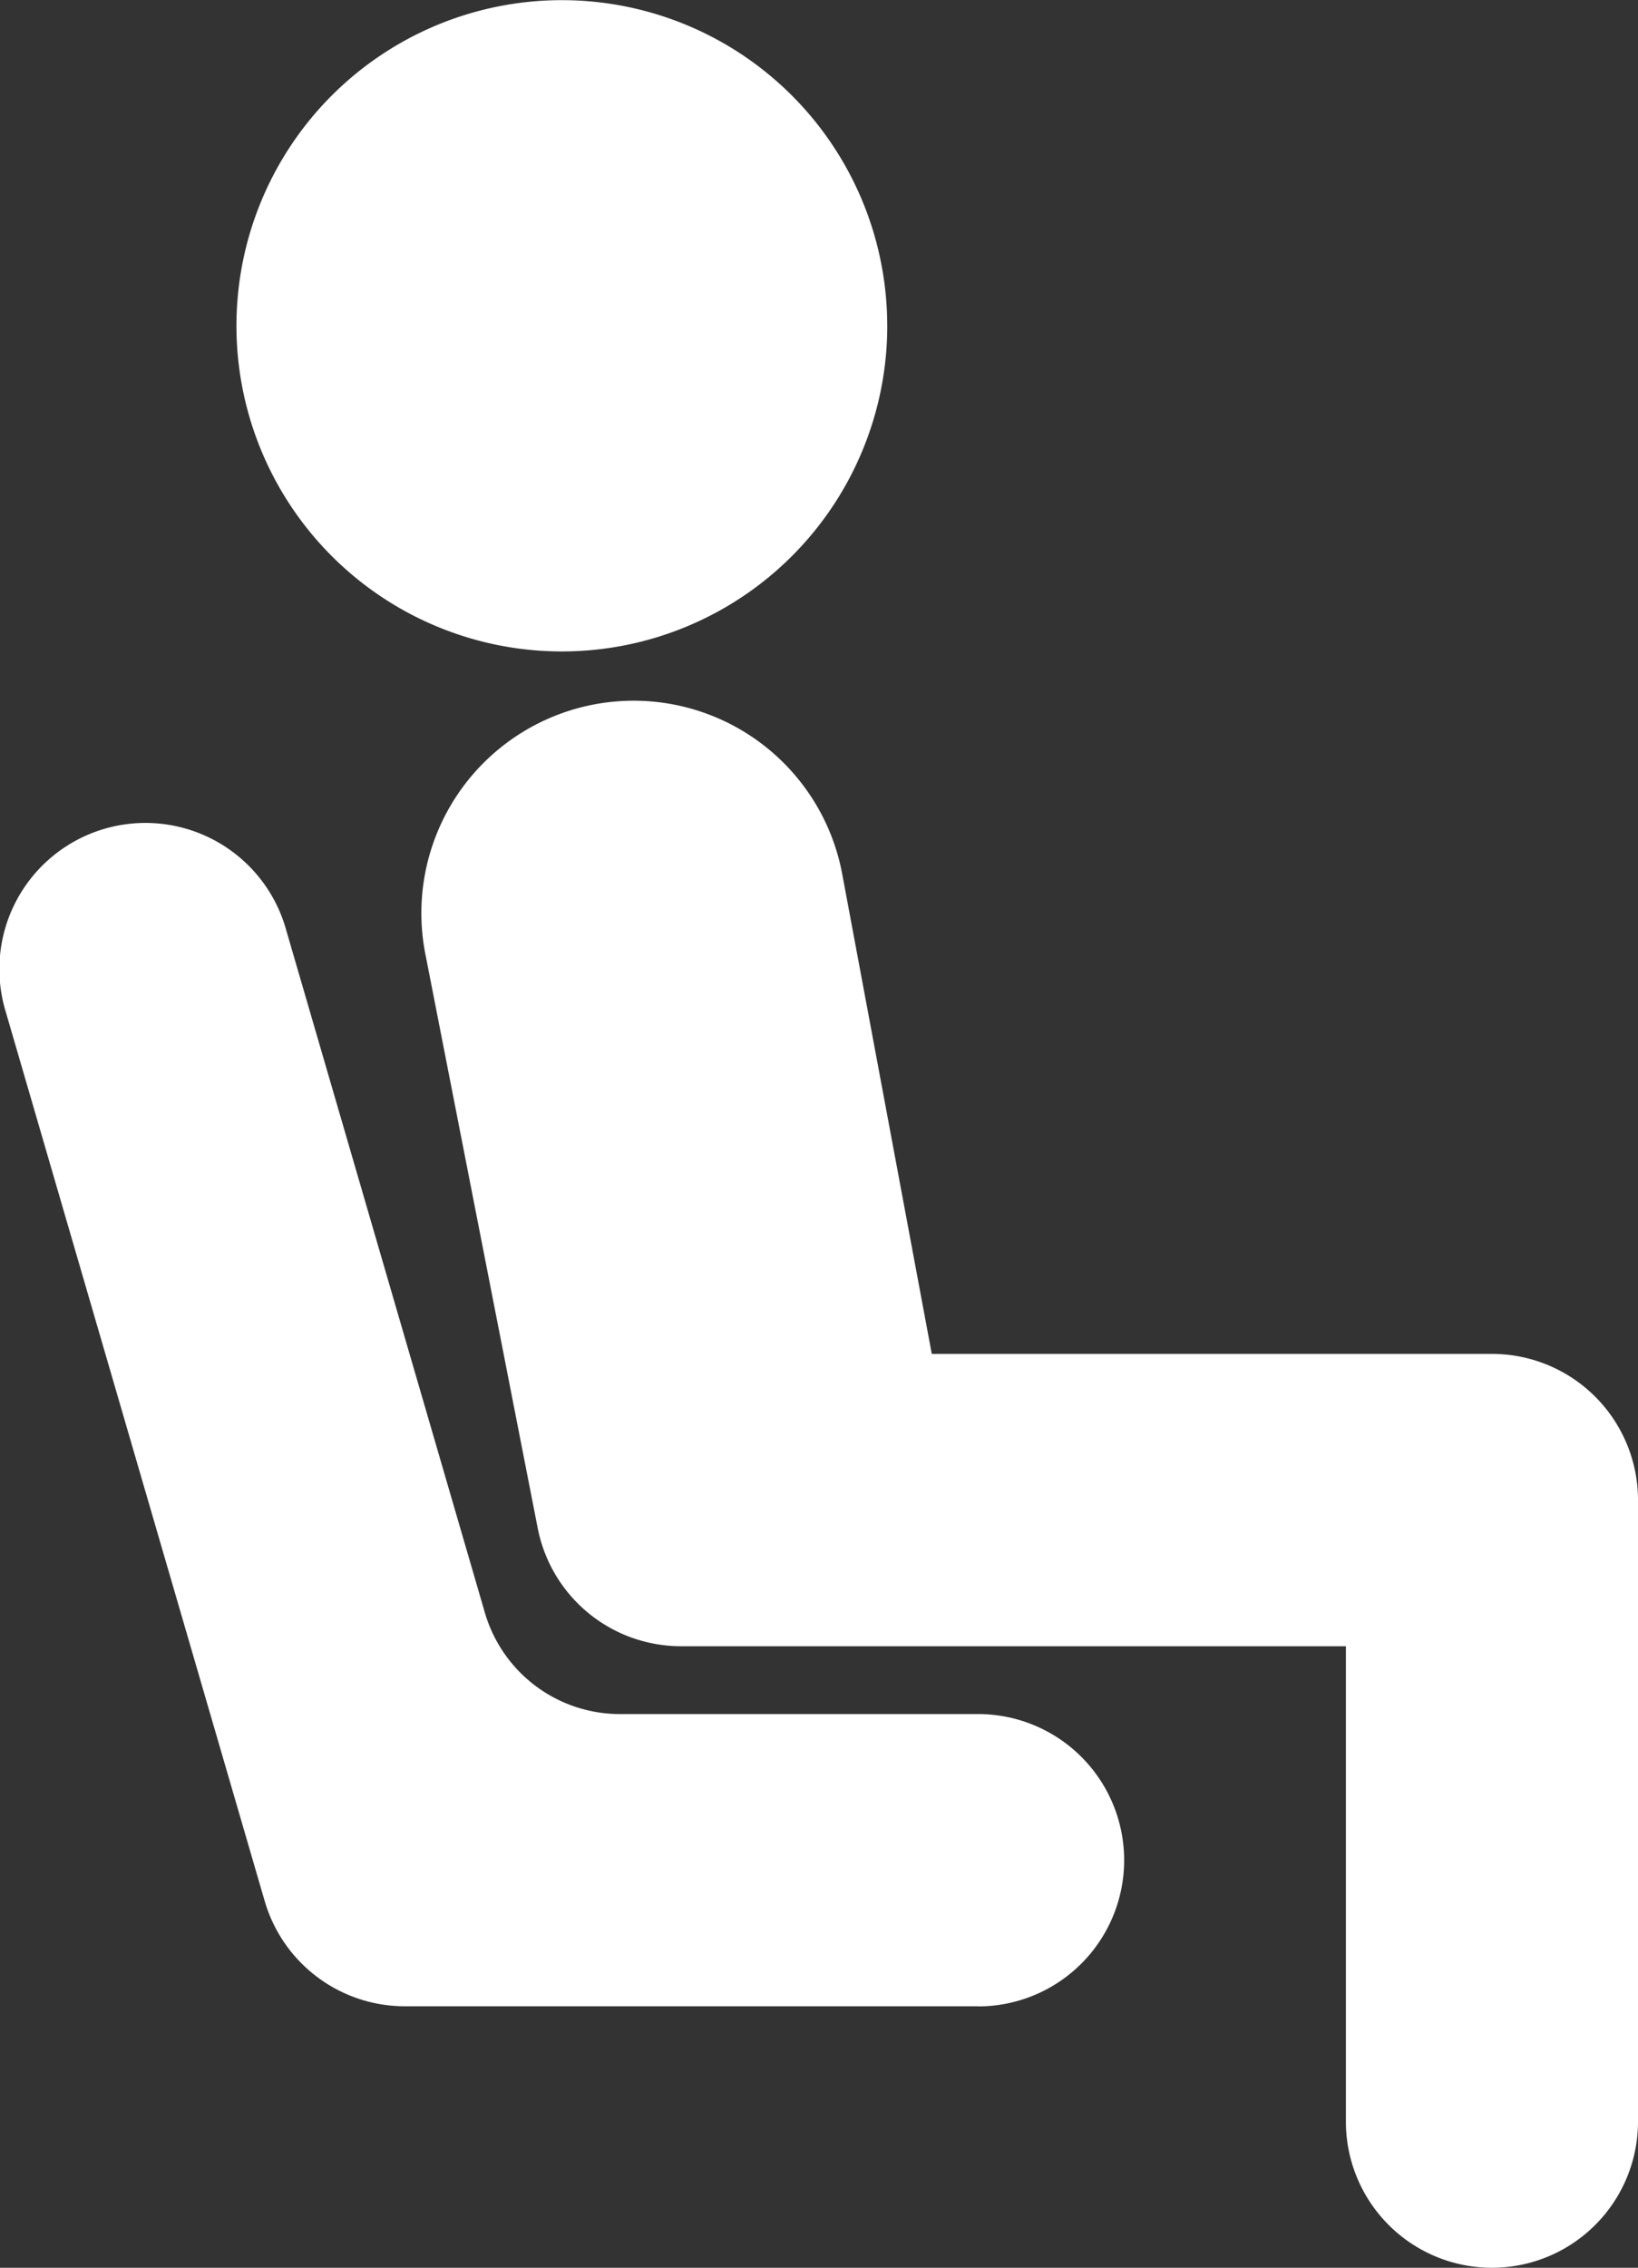
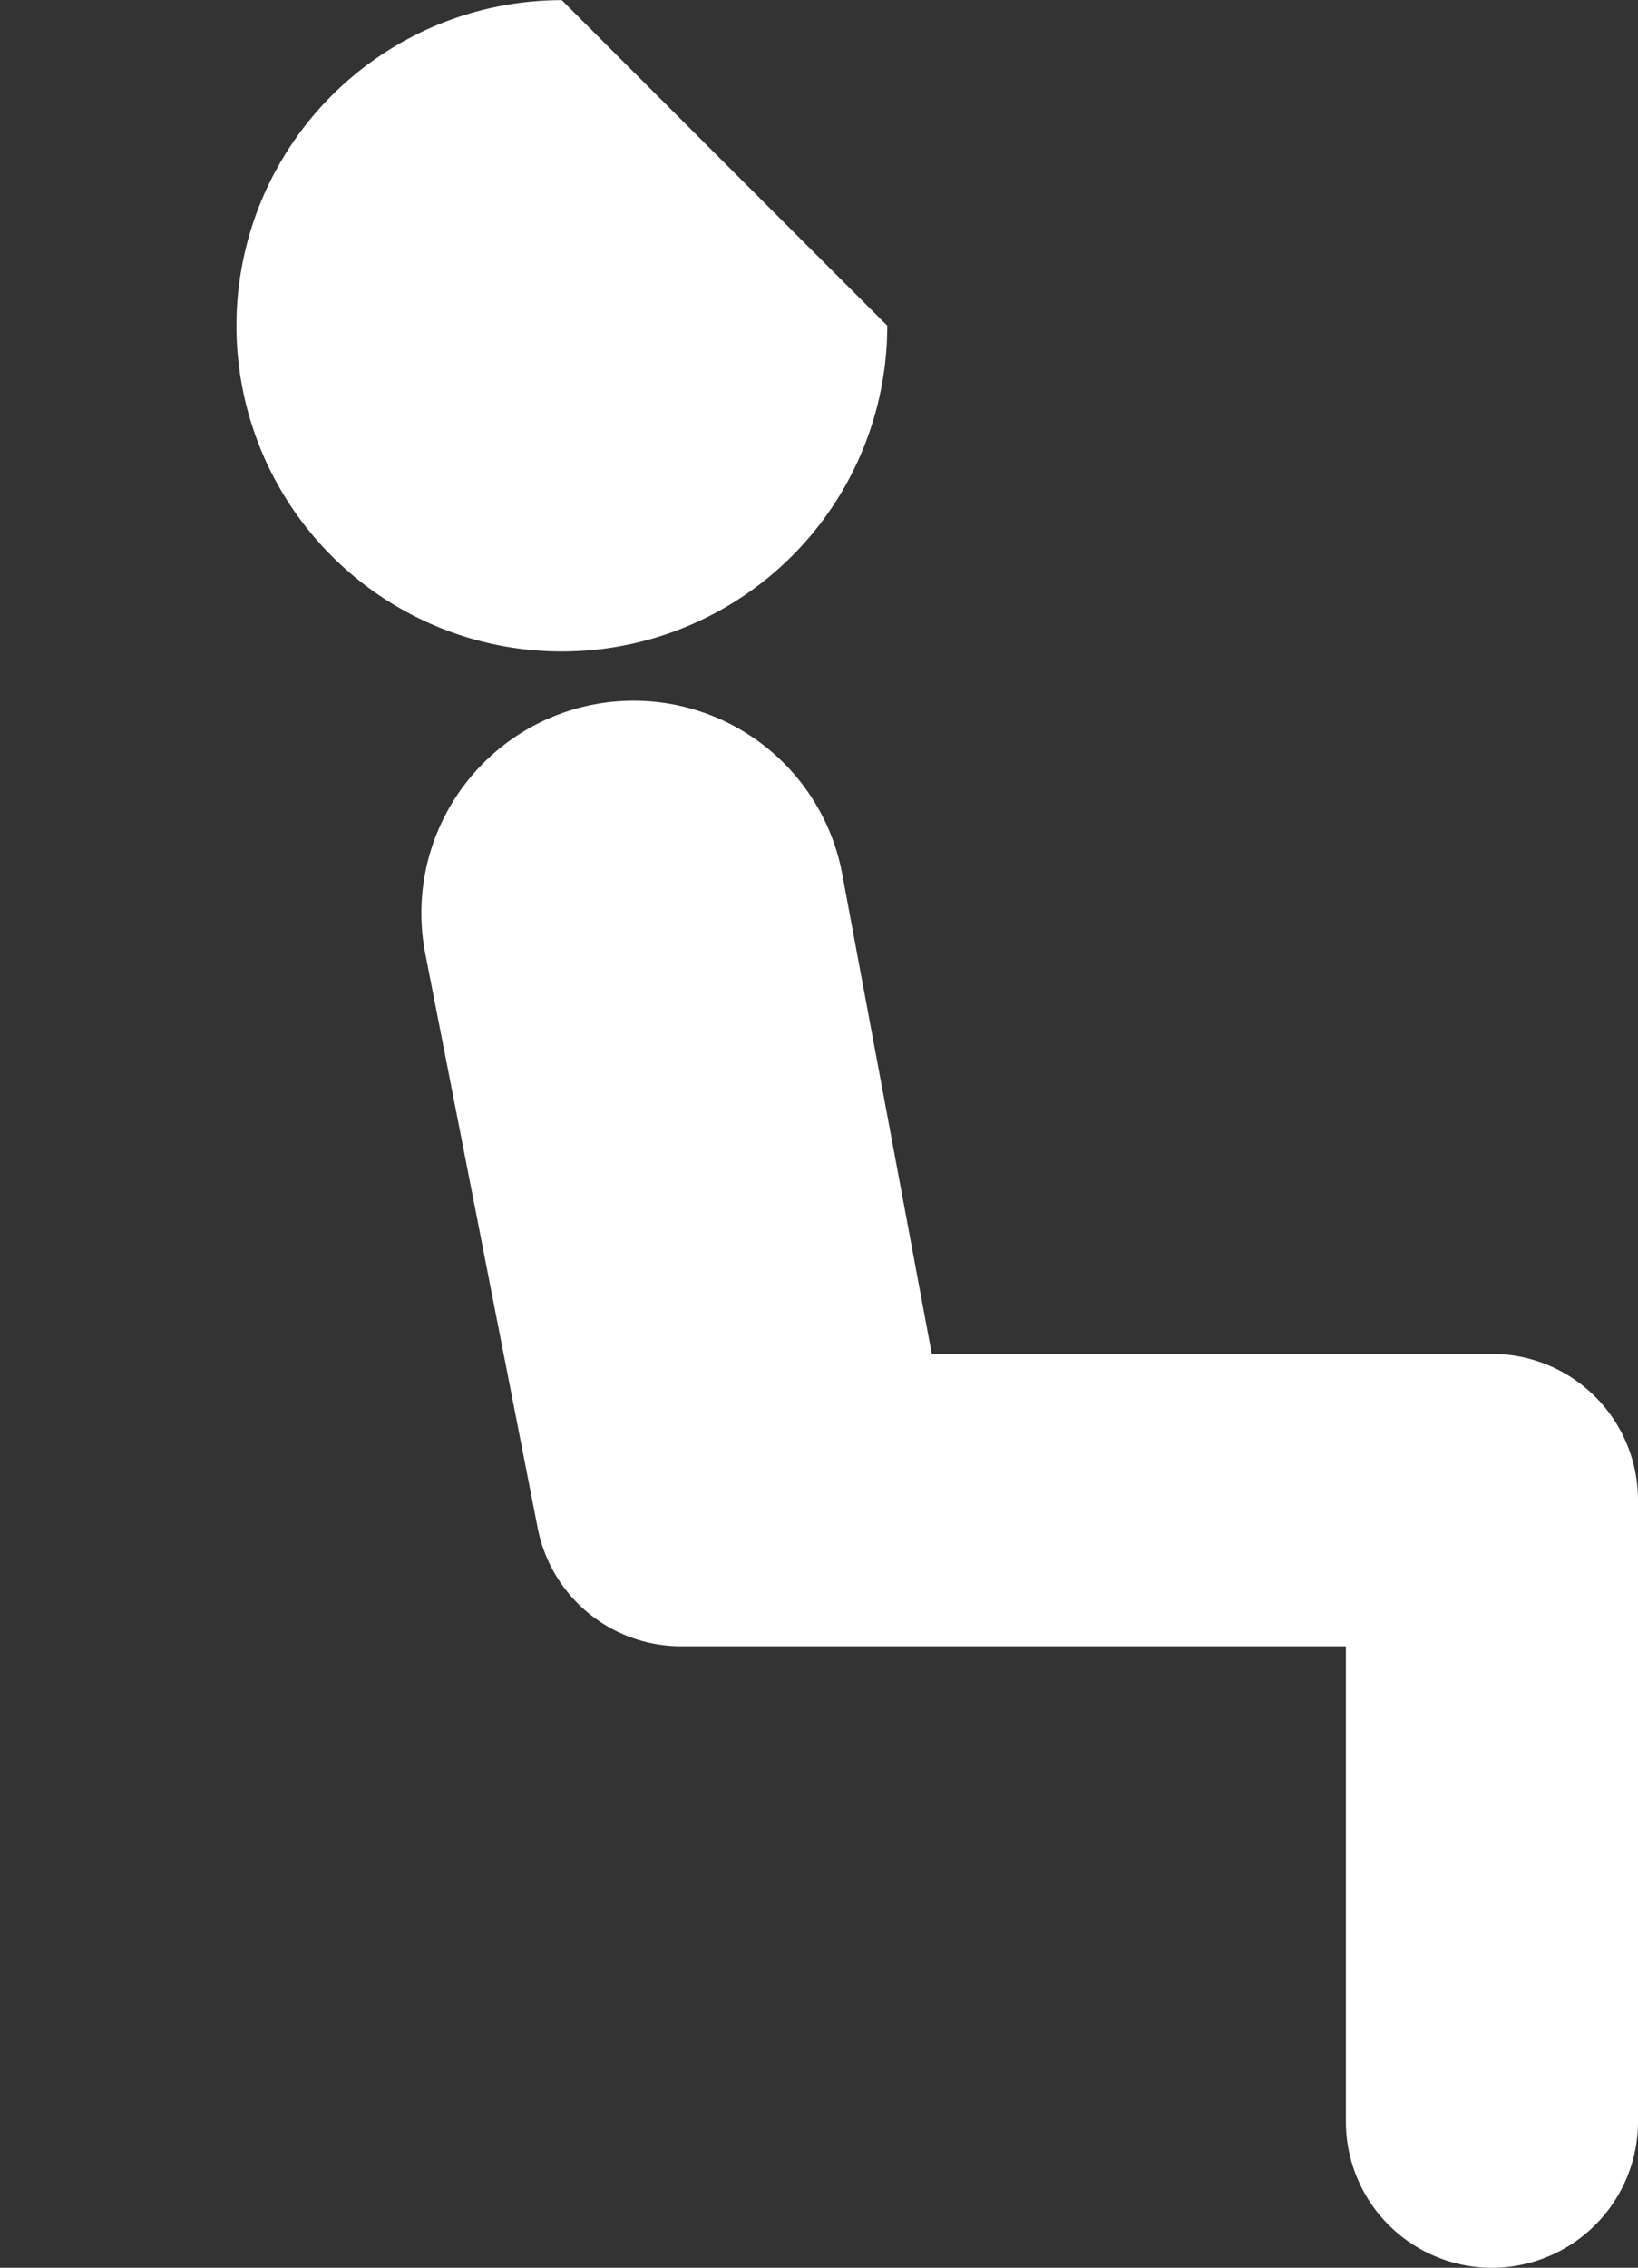
<svg xmlns="http://www.w3.org/2000/svg" width="43.637" height="60.37" viewBox="0 0 43.637 60.37">
  <rect x="0" y="0" width="43.637" height="60.37" fill="#333333" stroke="none" />
  <defs>
    <clipPath id="a">
      <rect width="43.637" height="60.37" transform="translate(0 0)" fill="#fff" />
    </clipPath>
  </defs>
  <g clip-path="url(#a)">
-     <path d="M26.06,1447.1H10.788a3.891,3.891,0,0,1-3.736-2.8l-6.9-23.678a3.891,3.891,0,1,1,7.471-2.176l5.294,18.175a3.749,3.749,0,0,0,3.6,2.7h9.54a3.891,3.891,0,0,1,3.891,3.891h0a3.891,3.891,0,0,1-3.891,3.891" transform="translate(0 -1393.691)" fill="#fff" />
    <path d="M752.953,1246.857h0a3.891,3.891,0,0,1-3.891-3.891v-12.655H731.35a3.891,3.891,0,0,1-3.818-3.143l-2.988-15.257a5.654,5.654,0,1,1,11.106-2.125l2.38,12.743h14.923a3.891,3.891,0,0,1,3.891,3.891v16.546a3.891,3.891,0,0,1-3.891,3.891" transform="translate(-713.207 -1186.487)" fill="#fff" />
-     <path d="M423.607,8.665A8.669,8.669,0,1,1,414.937,0a8.669,8.669,0,0,1,8.669,8.669" transform="translate(-399.97 0.004)" fill="#fff" />
+     <path d="M423.607,8.665A8.669,8.669,0,1,1,414.937,0" transform="translate(-399.97 0.004)" fill="#fff" />
  </g>
</svg>